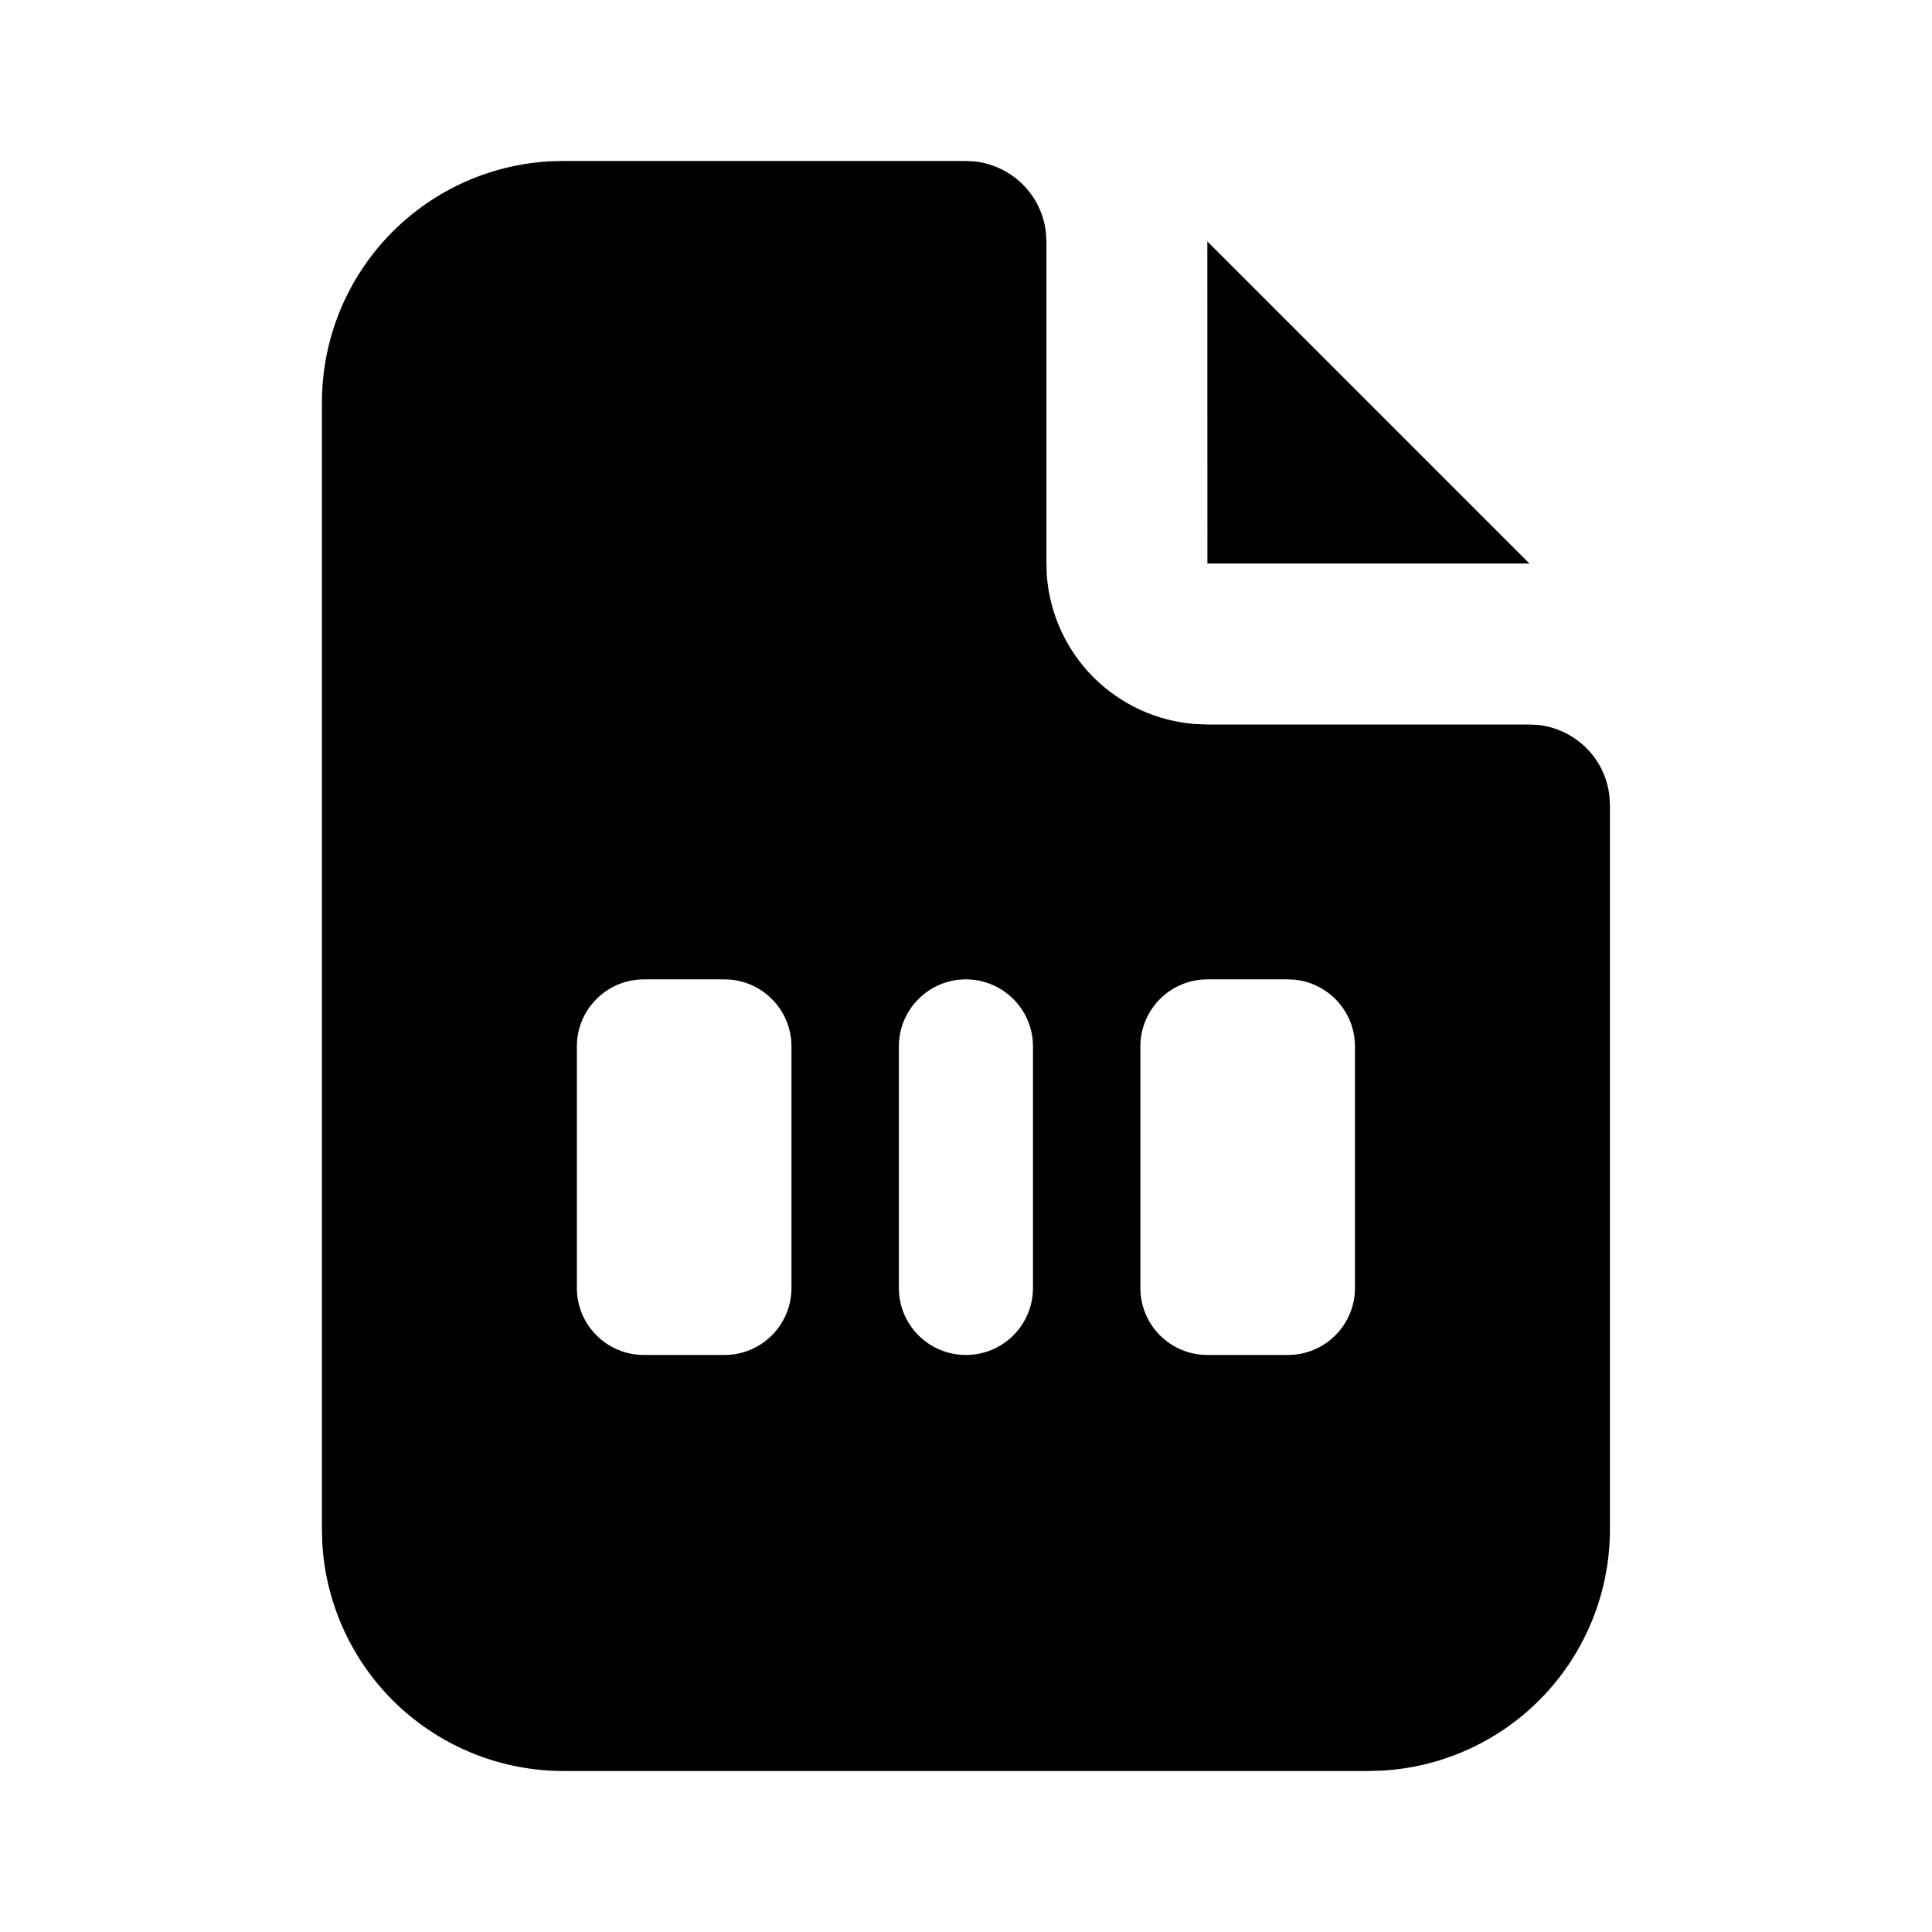
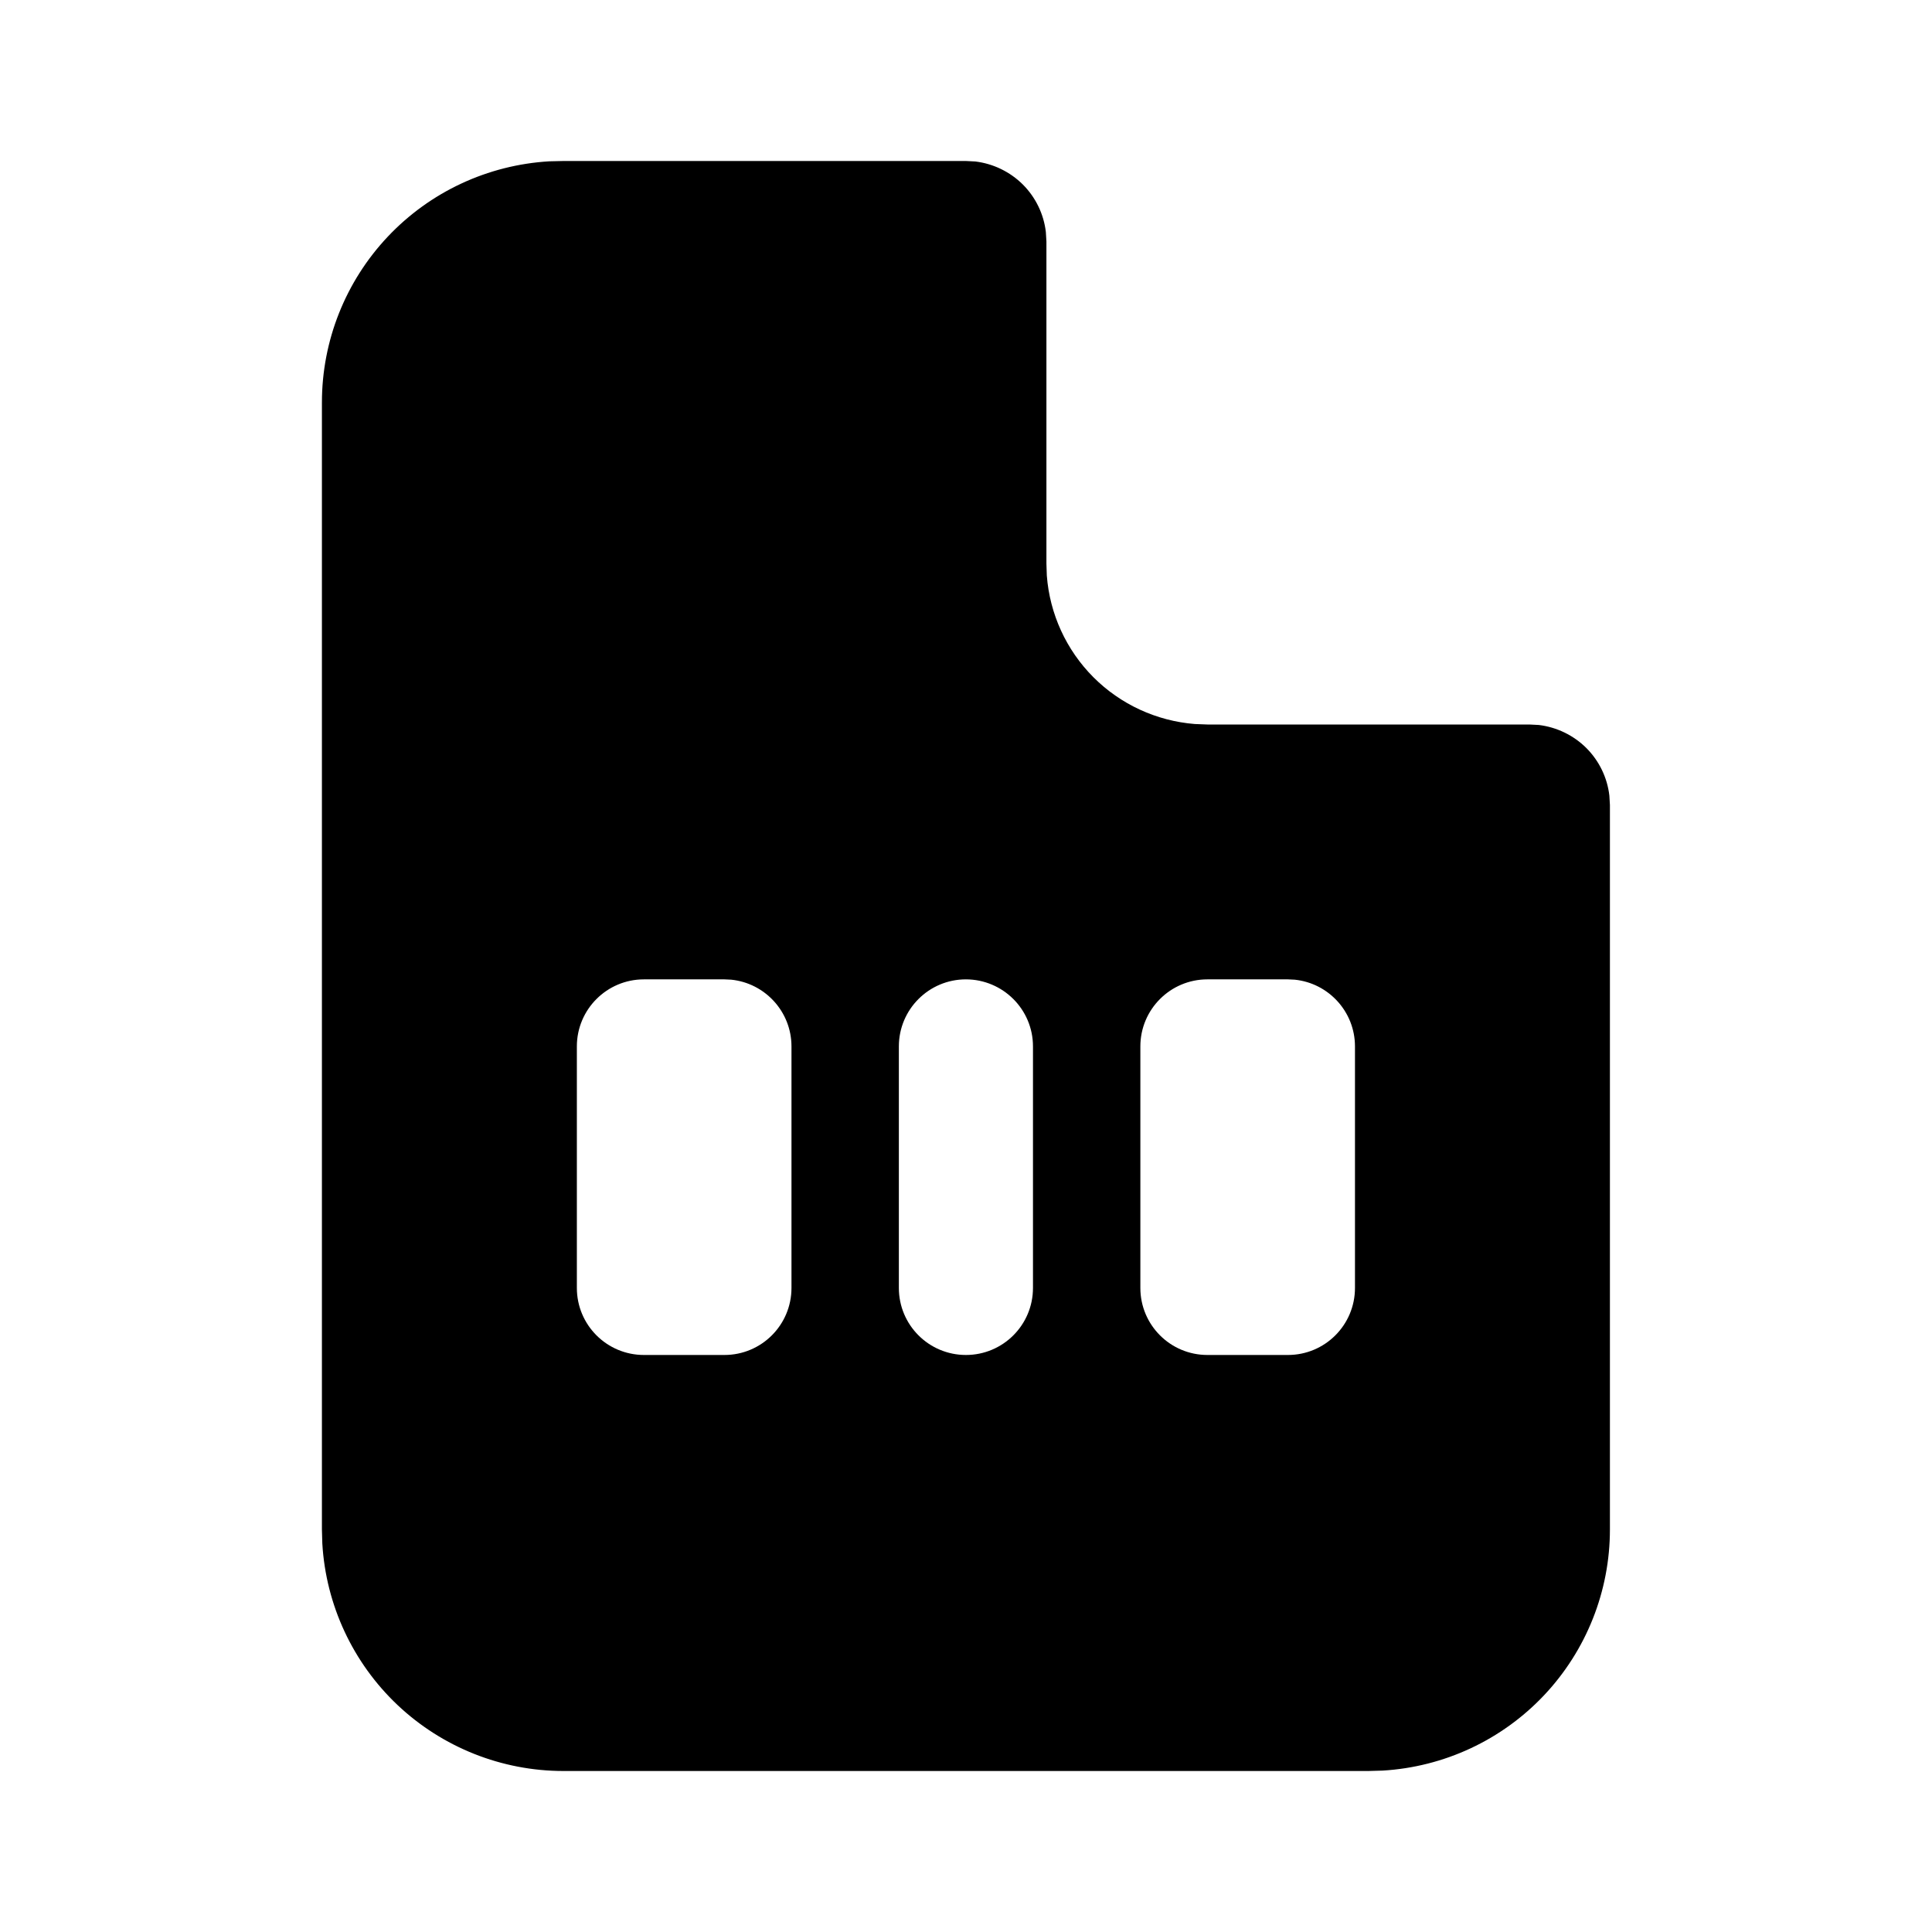
<svg xmlns="http://www.w3.org/2000/svg" viewBox="0 0 24 24" preserveAspectRatio="xMidYMid meet" fill="none">
-   <path d="M18.999 7H14.999L14.998 2.999L18.999 7Z" fill="black" />
  <path d="M12.116 2.006C12.339 2.033 12.547 2.134 12.706 2.292C12.865 2.451 12.966 2.659 12.992 2.882L12.999 3V7L13.004 7.15C13.04 7.626 13.245 8.074 13.582 8.412C13.919 8.75 14.366 8.956 14.842 8.994L14.999 9H18.999L19.116 9.006C19.339 9.033 19.547 9.134 19.706 9.292C19.865 9.451 19.966 9.659 19.992 9.882L19.999 10V19C19.999 19.765 19.707 20.501 19.182 21.058C18.657 21.615 17.939 21.95 17.175 21.995L16.999 22H6.999C6.234 22 5.497 21.707 4.94 21.182C4.384 20.657 4.049 19.939 4.004 19.175L3.999 19V5C3.999 4.234 4.291 3.498 4.816 2.941C5.341 2.384 6.059 2.049 6.823 2.004L6.999 2H11.999L12.116 2.006ZM7.999 12.166C7.539 12.166 7.166 12.539 7.166 12.999V15.999C7.166 16.46 7.539 16.832 7.999 16.832H8.999C9.459 16.832 9.832 16.46 9.832 15.999V12.999C9.832 12.568 9.504 12.213 9.084 12.17L8.999 12.166H7.999ZM11.999 12.166C11.539 12.166 11.166 12.539 11.166 12.999V15.999C11.166 16.46 11.539 16.832 11.999 16.832C12.459 16.832 12.832 16.46 12.832 15.999V12.999C12.832 12.539 12.459 12.167 11.999 12.166ZM14.999 12.166C14.539 12.166 14.166 12.539 14.166 12.999V15.999C14.166 16.46 14.539 16.832 14.999 16.832H15.999C16.459 16.832 16.832 16.46 16.832 15.999V12.999C16.832 12.568 16.504 12.213 16.084 12.17L15.999 12.166H14.999Z" fill="currentColor" />
</svg>